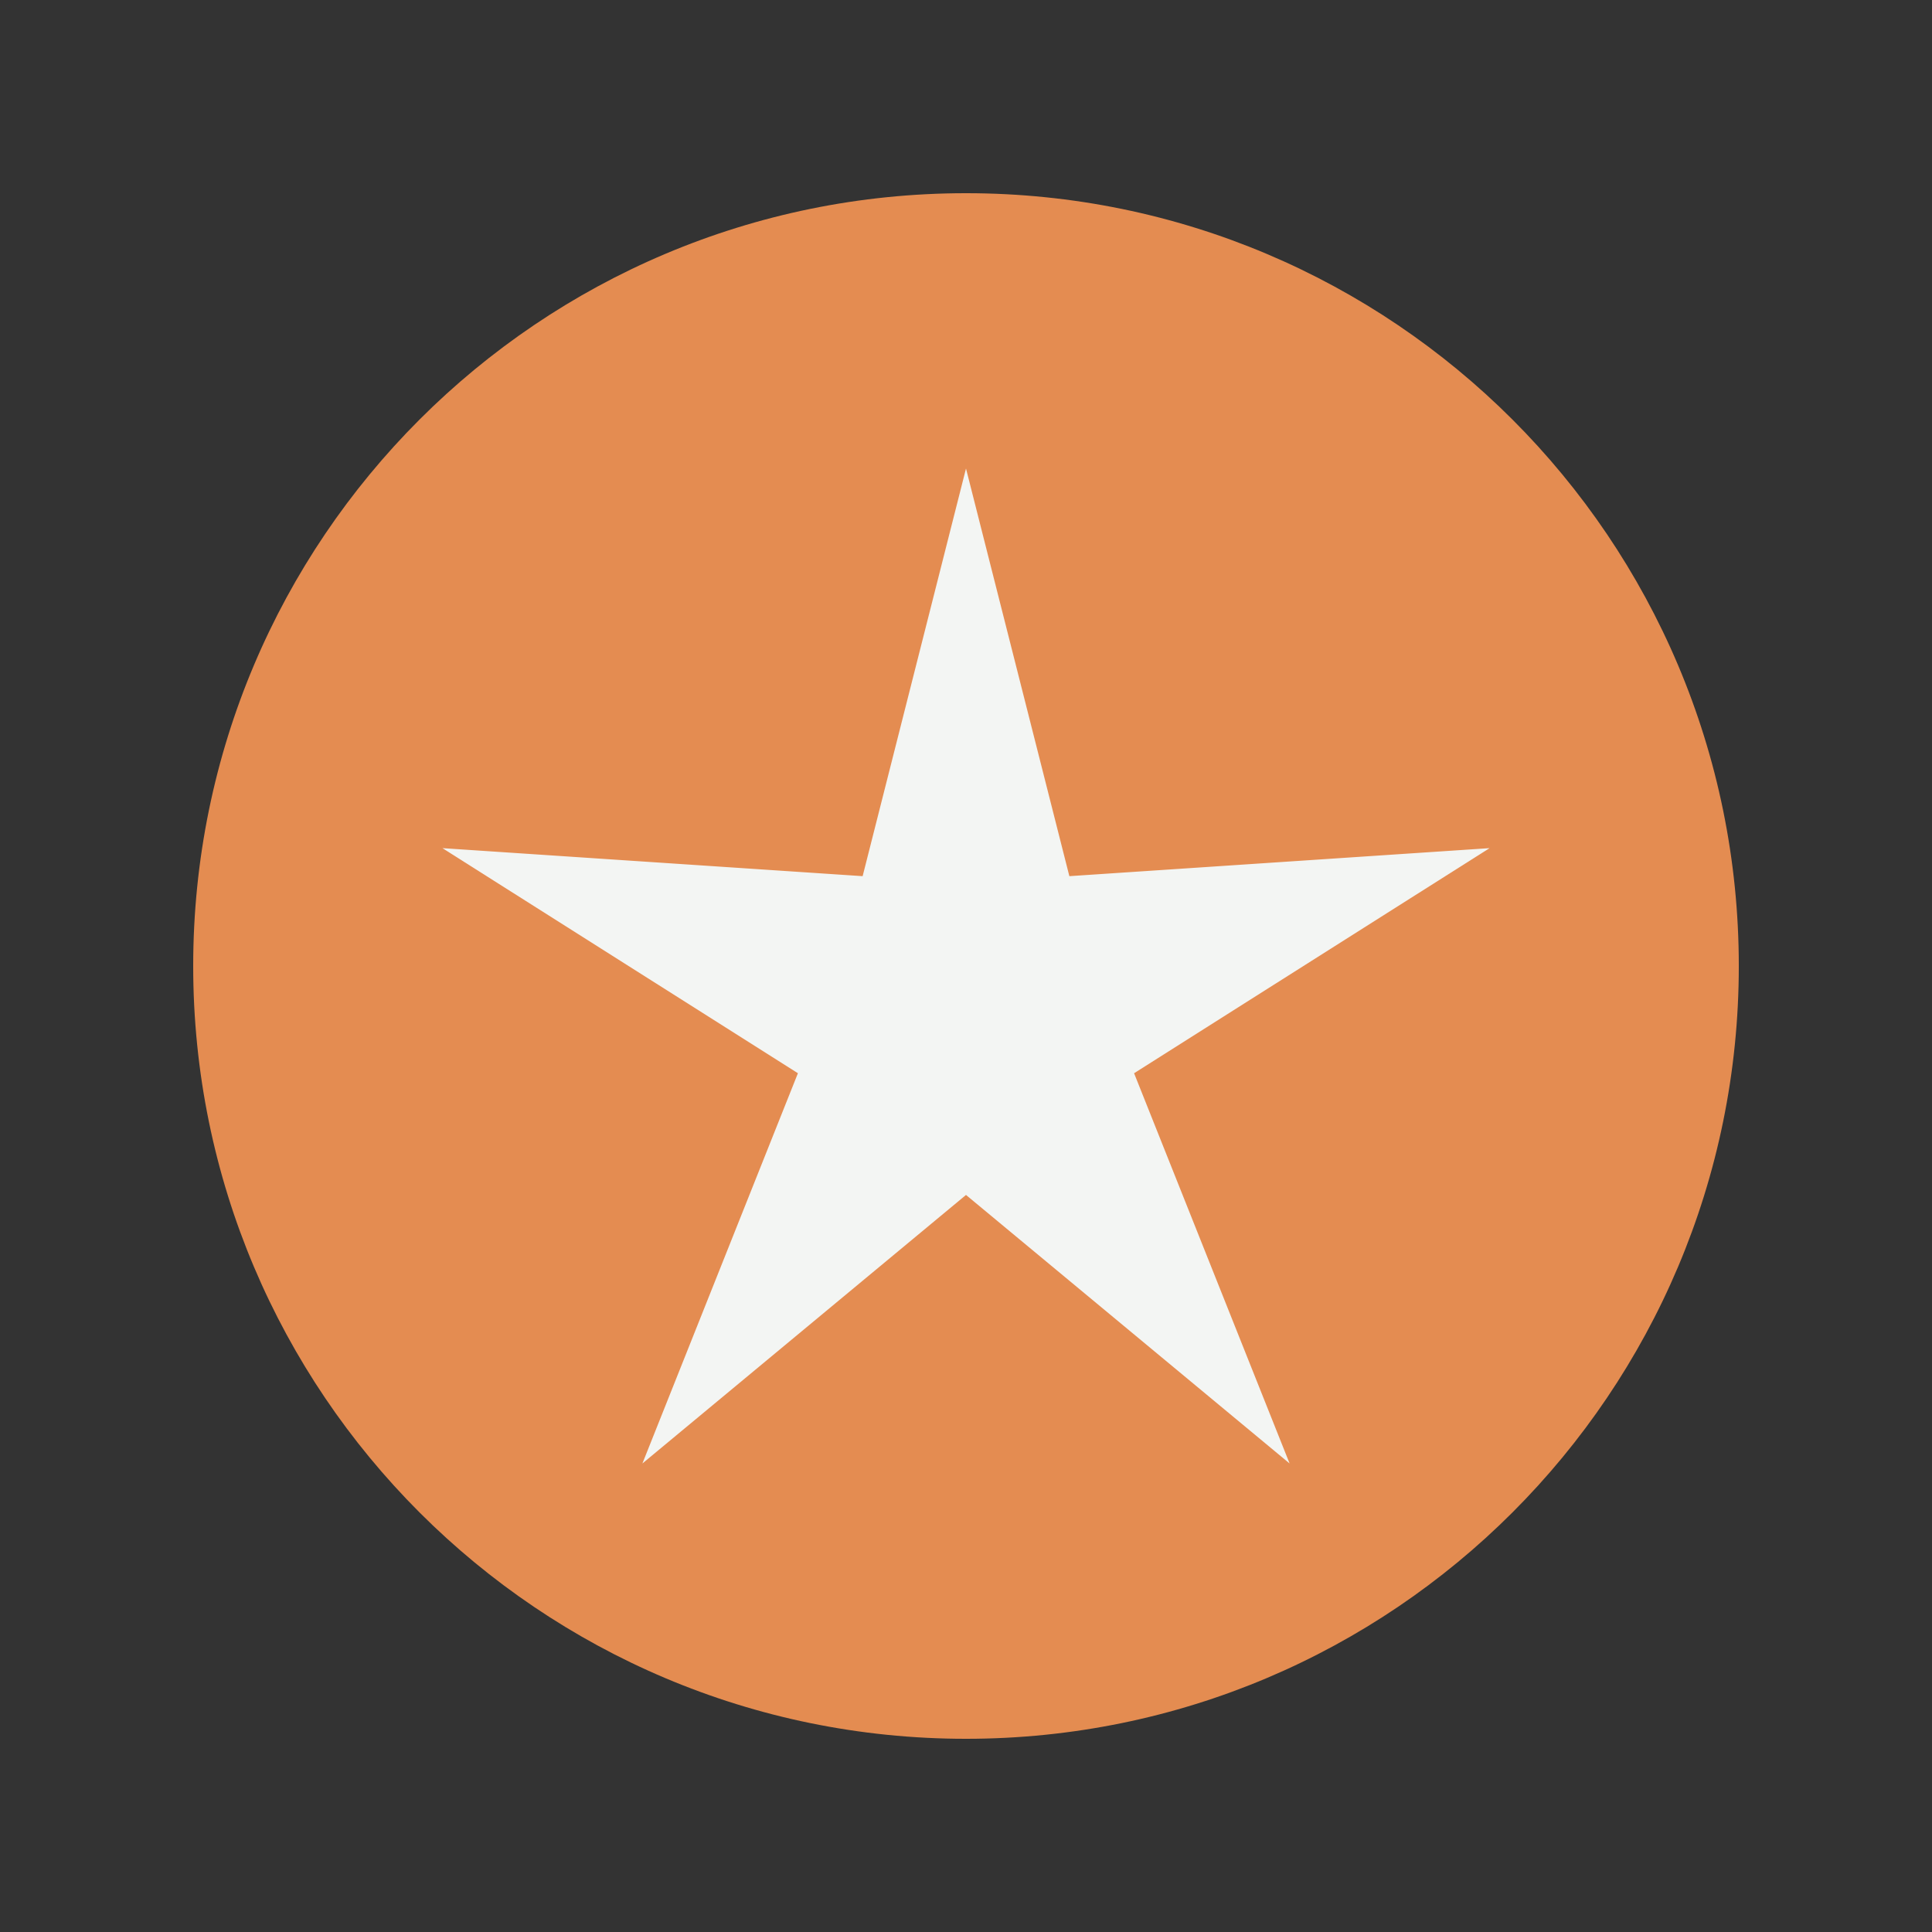
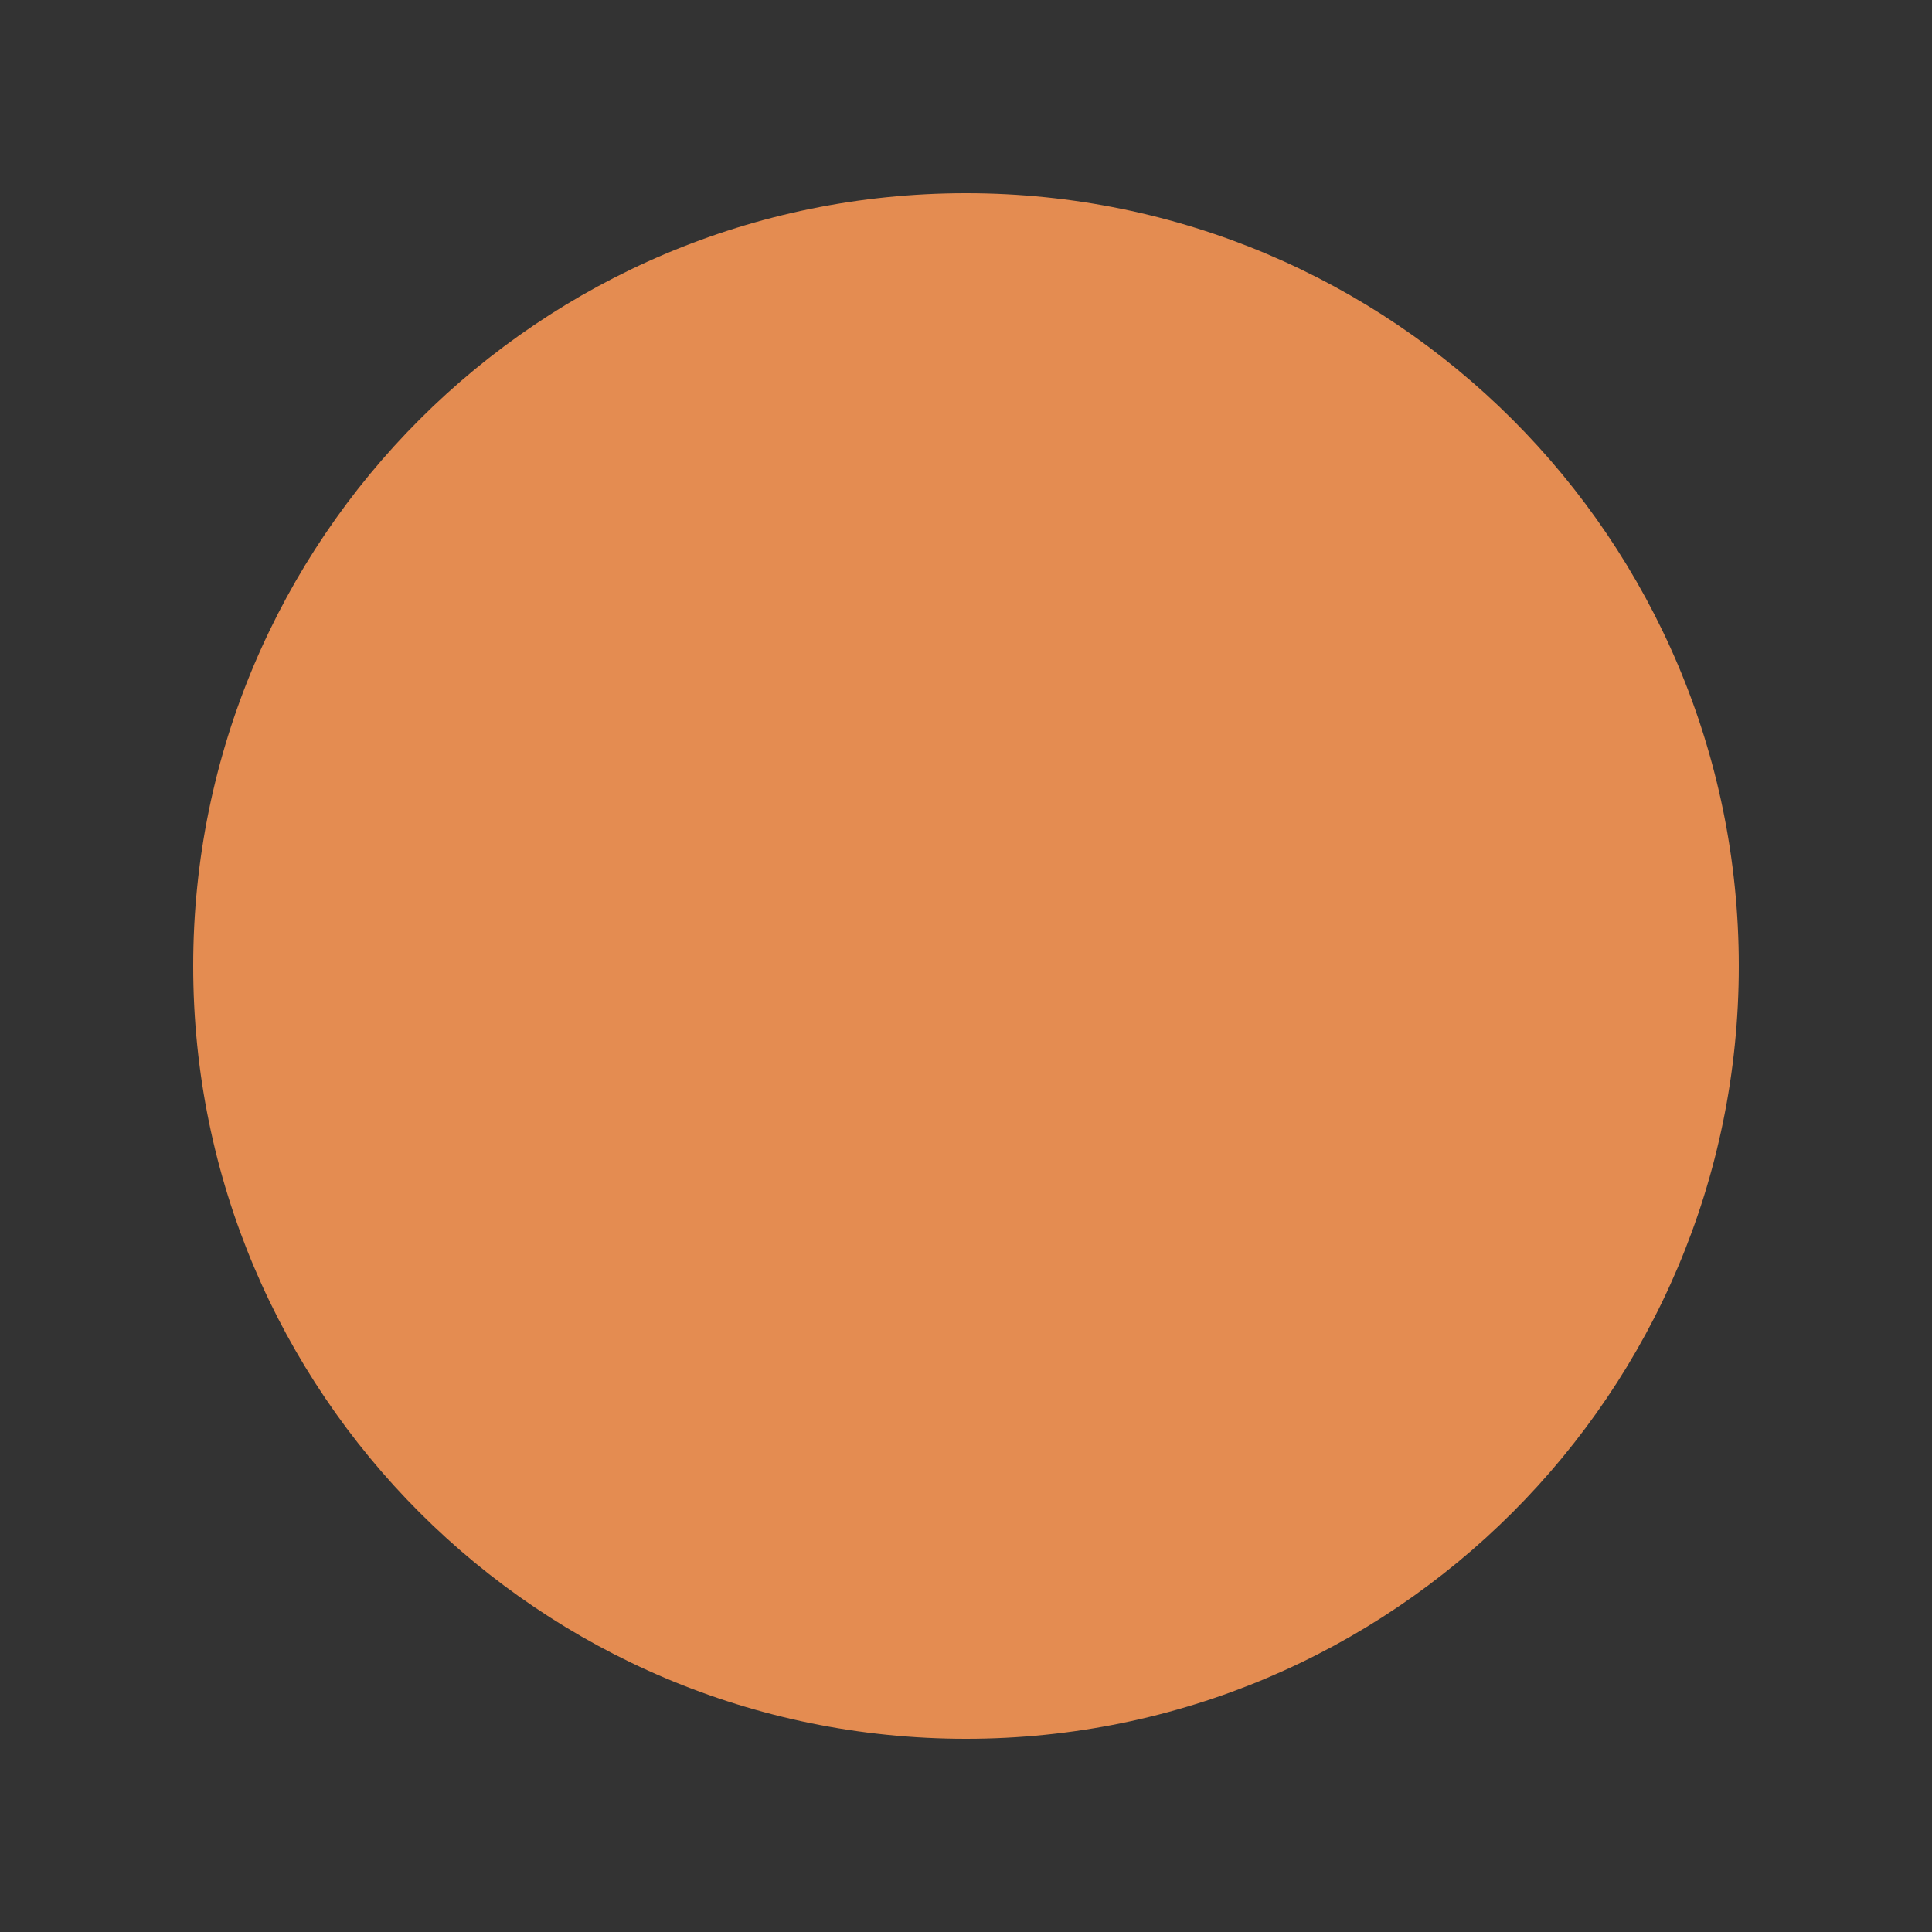
<svg xmlns="http://www.w3.org/2000/svg" data-bbox="20 20 160 160" viewBox="0 0 200 200" height="200" width="200" data-type="color">
  <rect x="0" y="0" width="200" height="200" fill="#333333" stroke="none" />
  <g>
    <path fill="#e48c51" d="M180 100c0 44.183-35.817 80-80 80s-80-35.817-80-80 35.817-80 80-80 80 35.817 80 80" data-color="1" />
-     <path fill="#f3f5f3" d="m100 48.5 10.7 42.2 43.5-2.9-36.8 23.3 16.1 40.4-33.5-27.8-33.5 27.8 16.1-40.4-36.8-23.3 43.5 2.9z" data-color="2" />
  </g>
</svg>